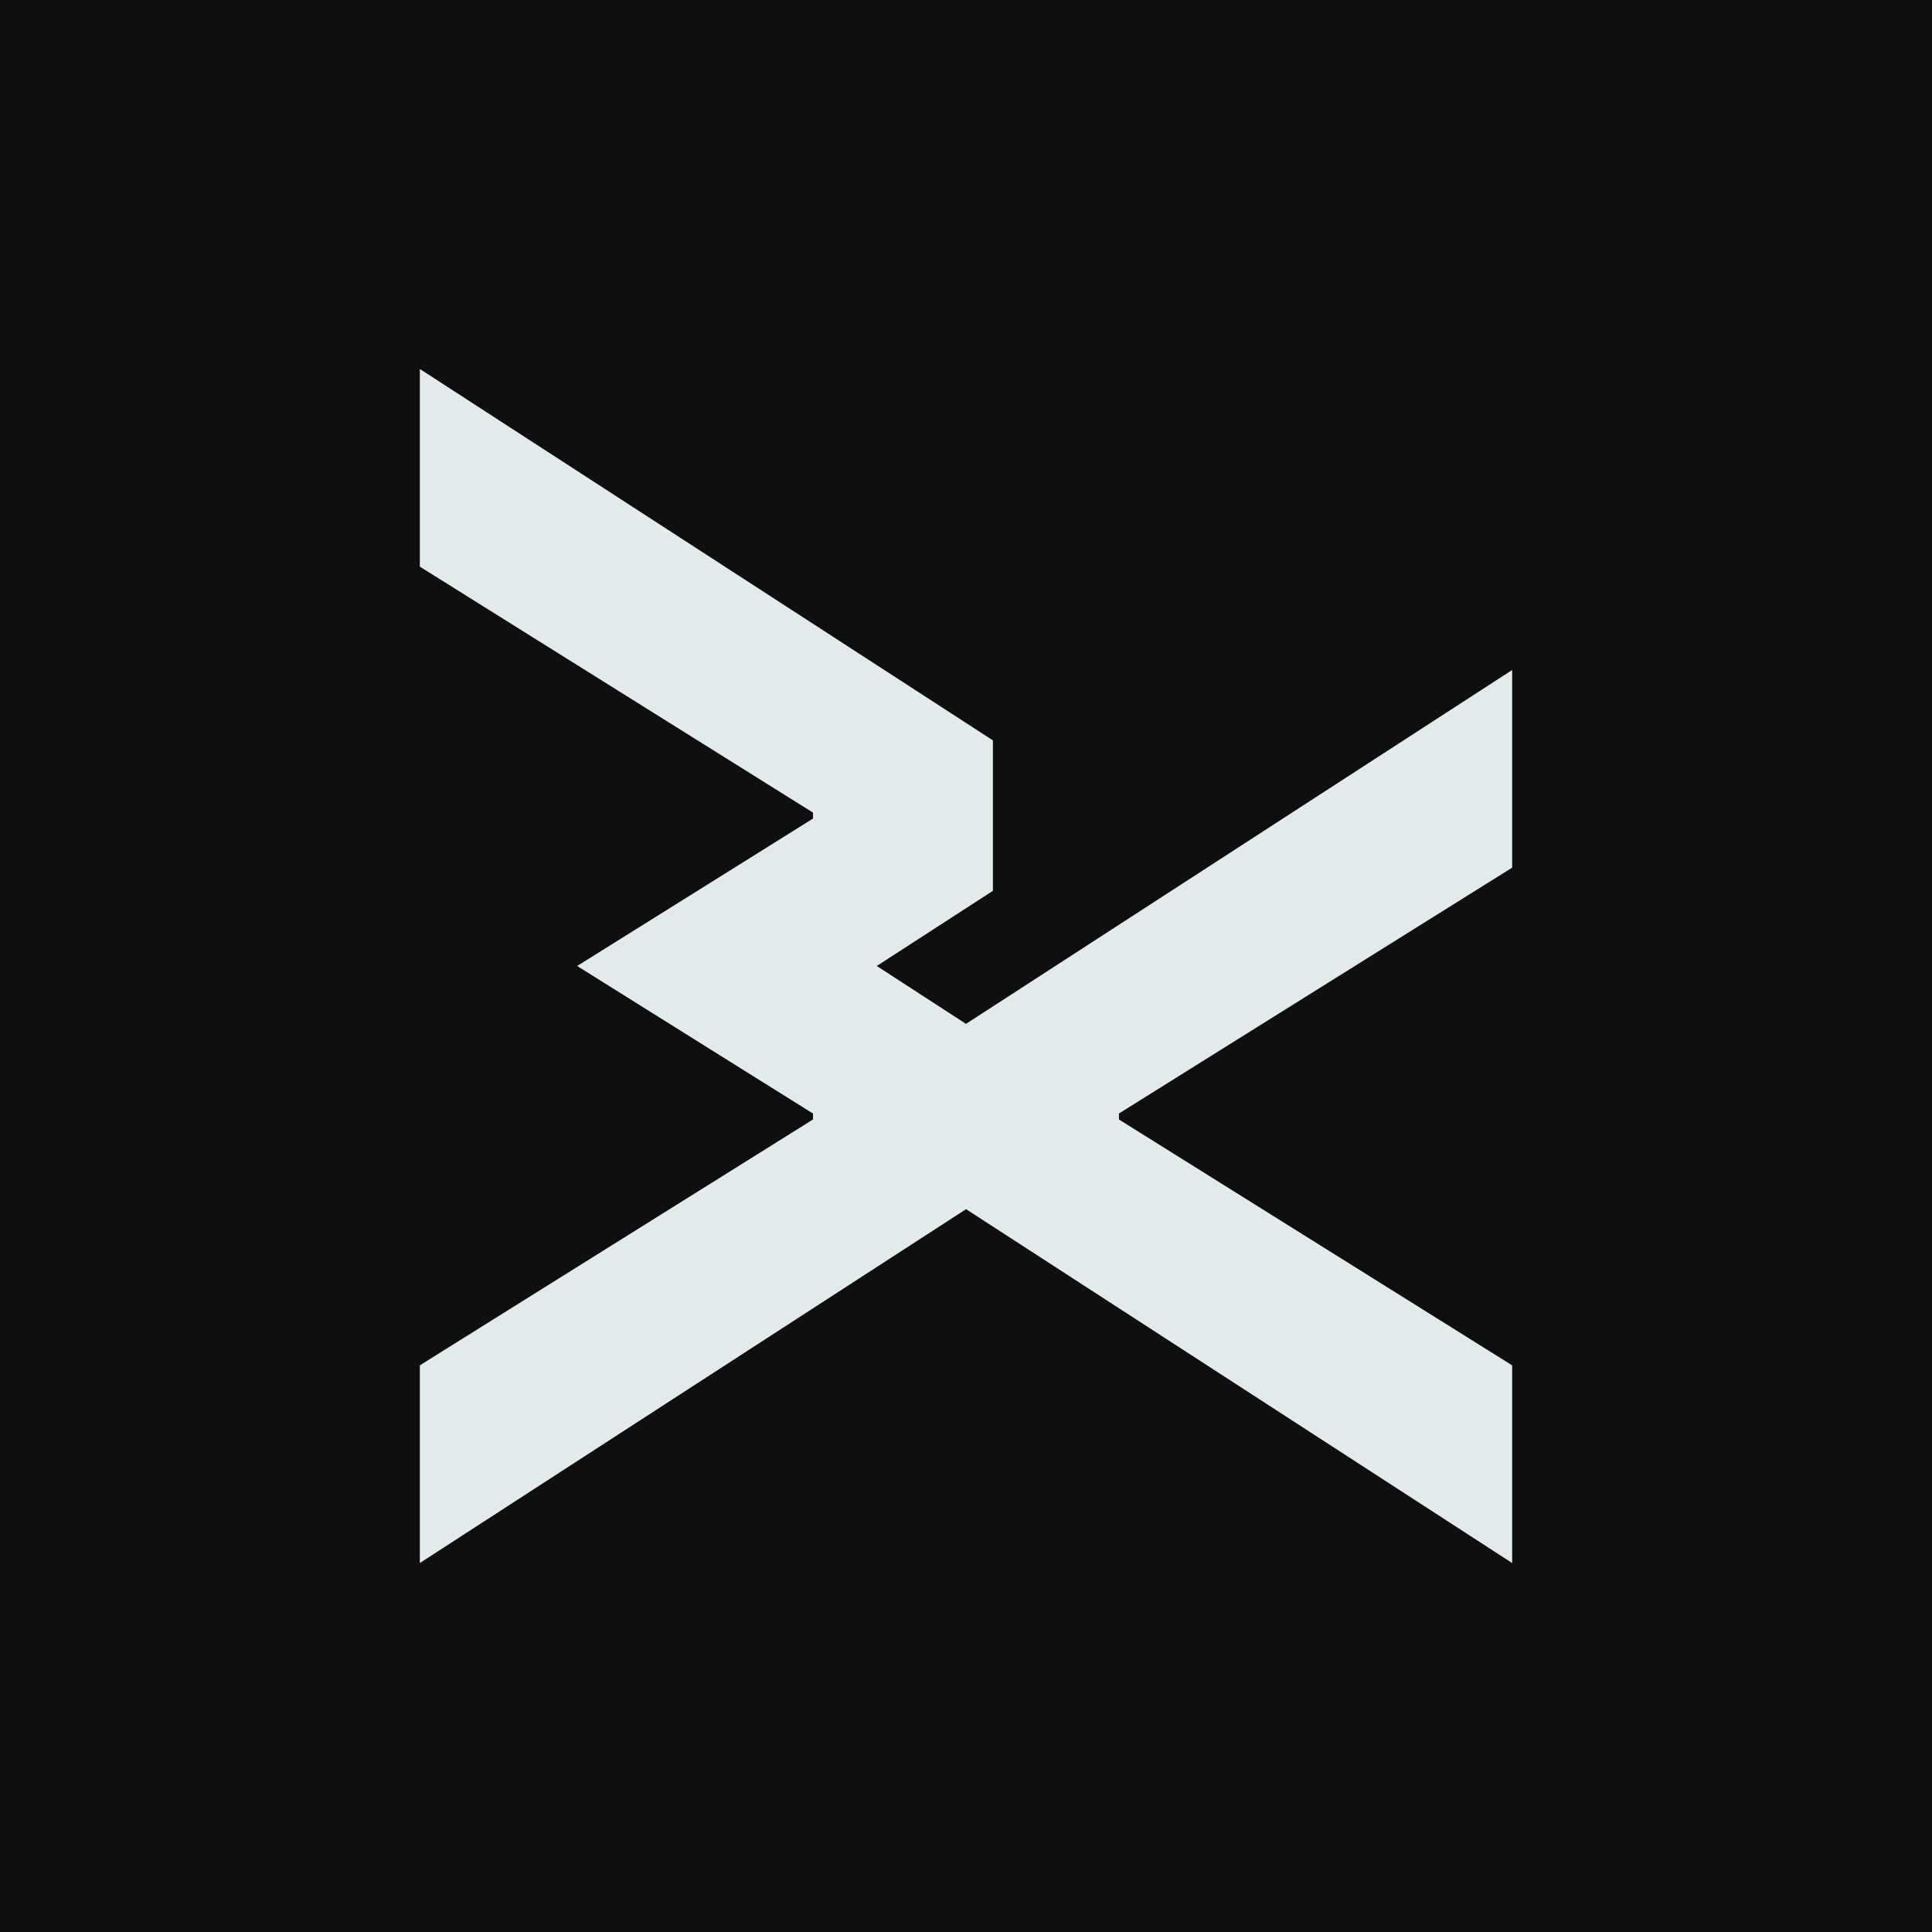
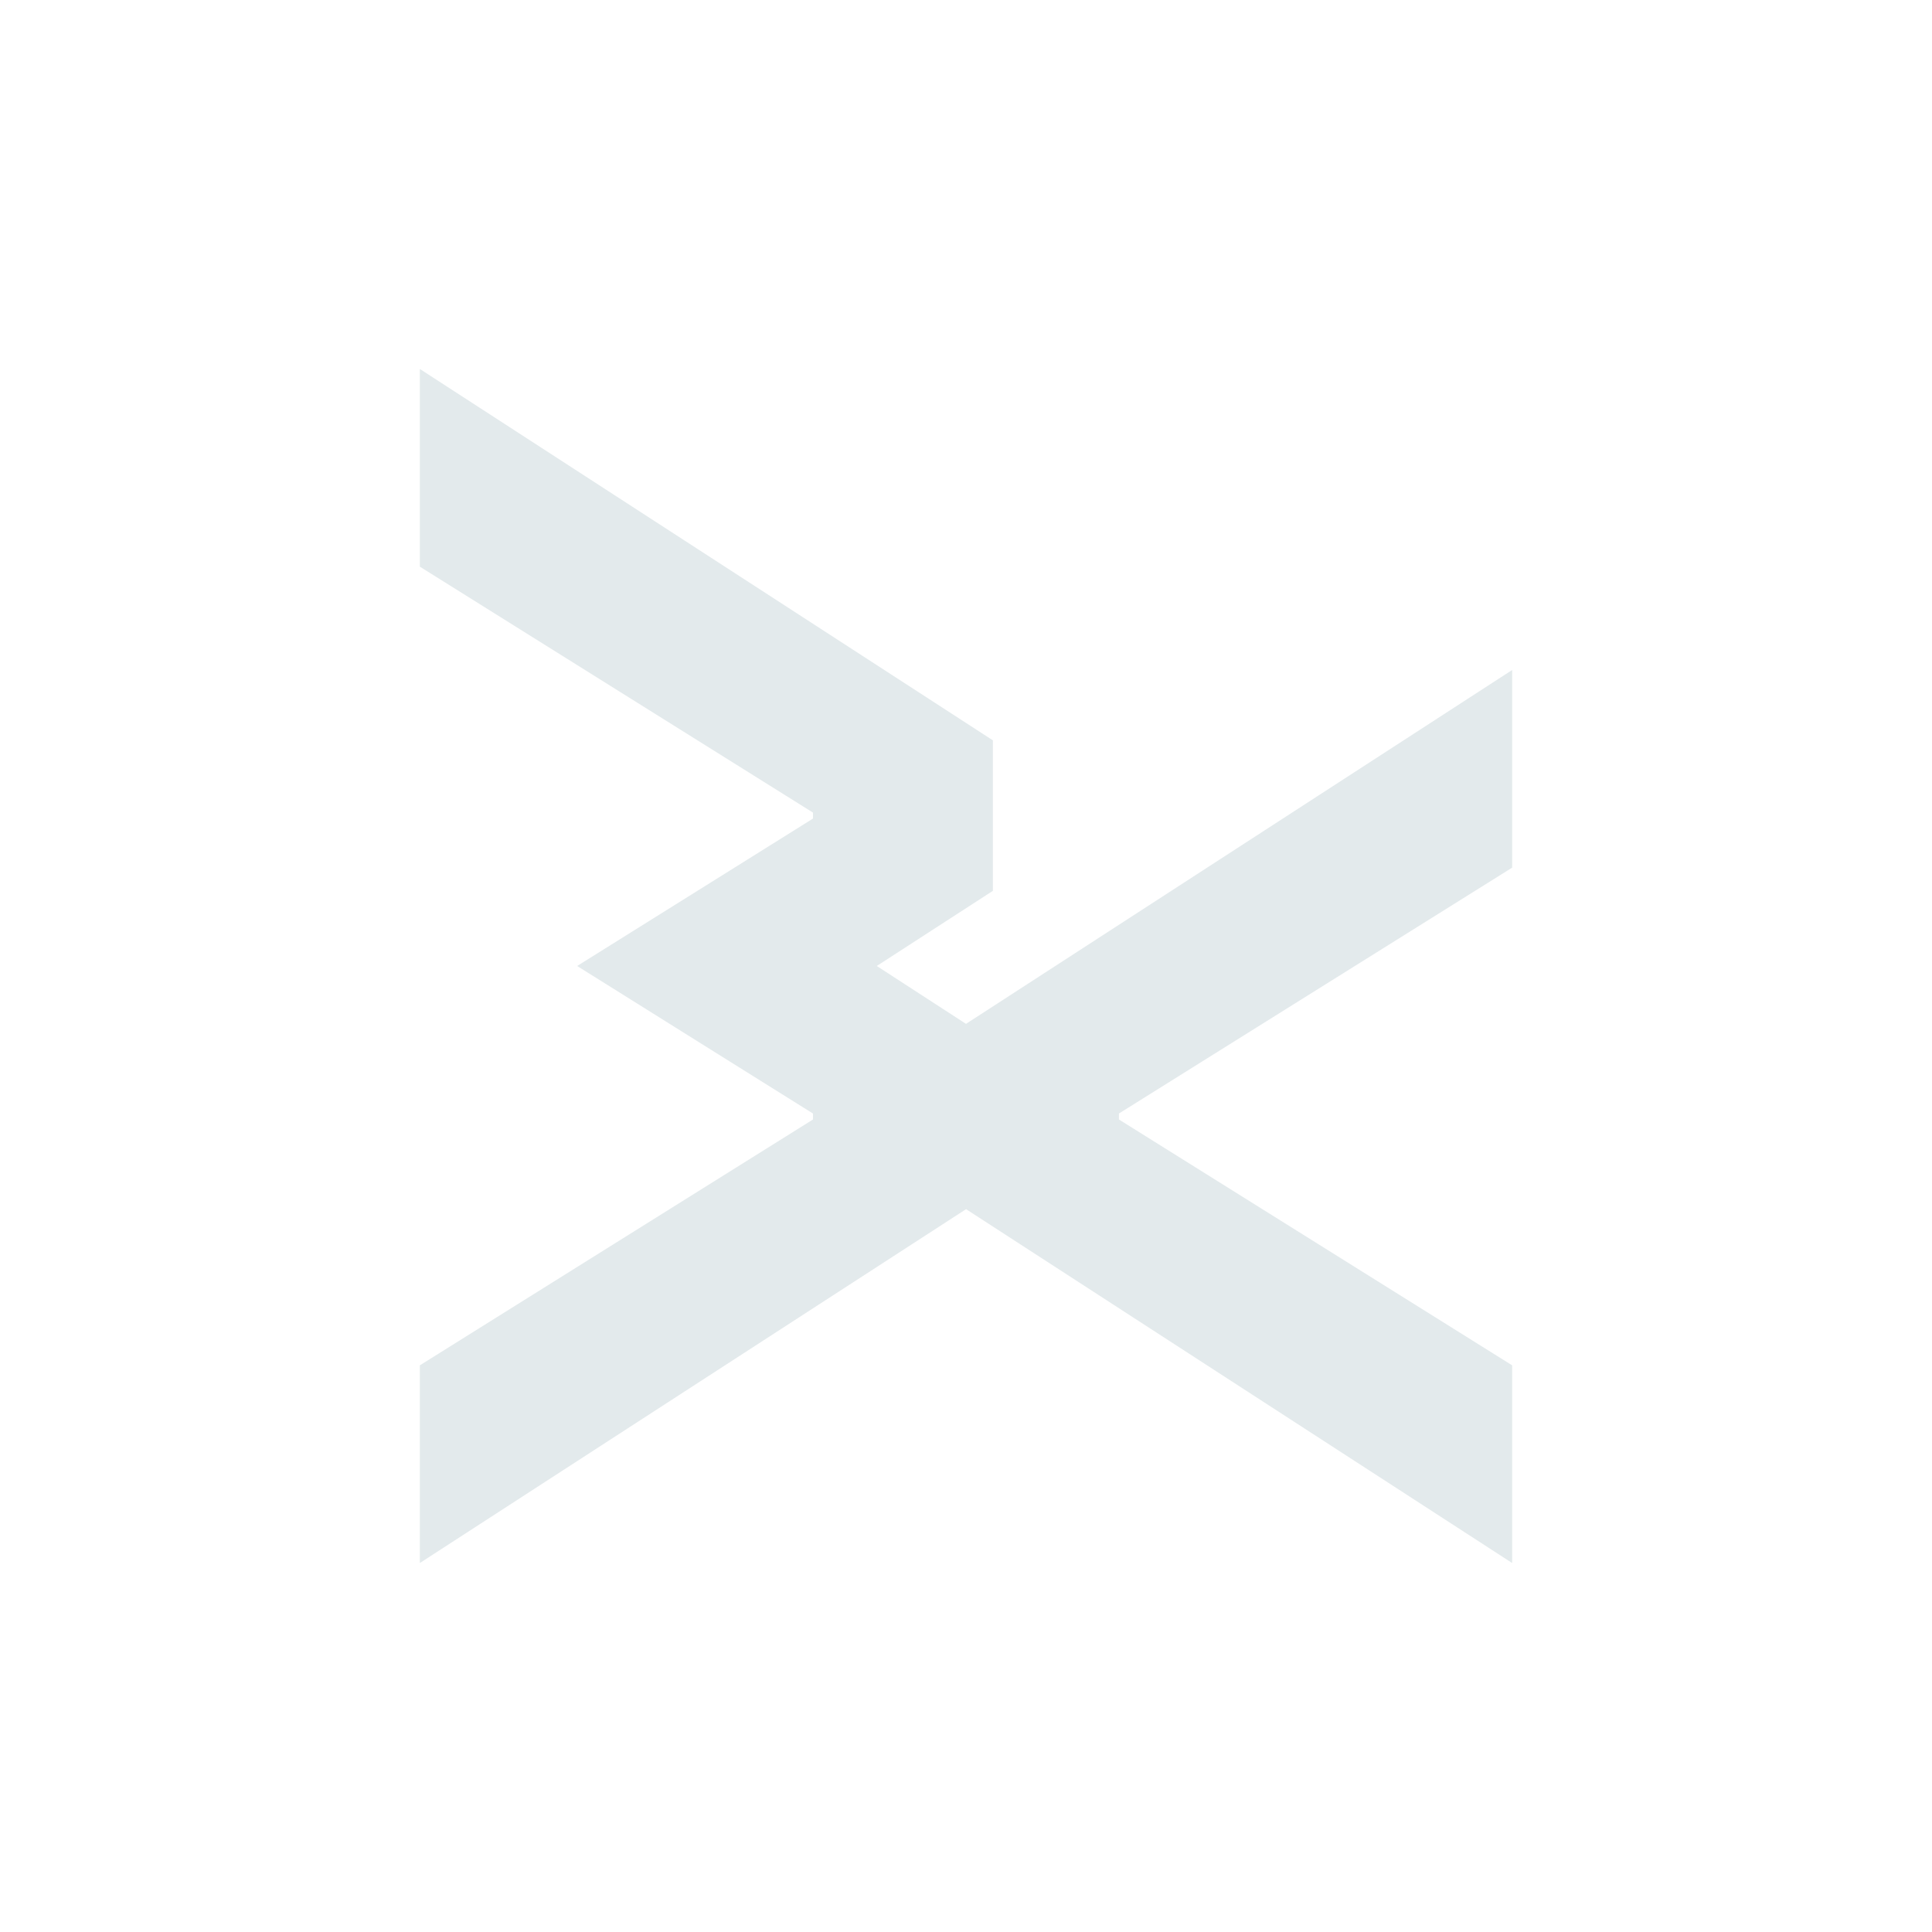
<svg xmlns="http://www.w3.org/2000/svg" id="Layer_1" width="1000" height="1000" viewBox="0 0 1000 1000">
  <defs>
    <style>.cls-1{fill:#e3eaec;}.cls-2{fill:#0e0f0e;}</style>
  </defs>
-   <rect class="cls-2" width="1000" height="1000" />
  <polygon class="cls-1" points="579.16 576.35 579.16 579.44 782.69 706.7 782.69 809.02 500.03 625.86 217.31 809.02 217.31 706.7 420.81 579.44 420.81 576.37 377.62 549.36 298.73 499.99 377.62 450.69 420.81 423.68 420.81 420.61 217.31 293.3 217.31 190.98 513.92 383.21 513.92 461.09 453.82 499.99 500 529.95 782.69 346.79 782.69 449.09 579.16 576.35" />
</svg>